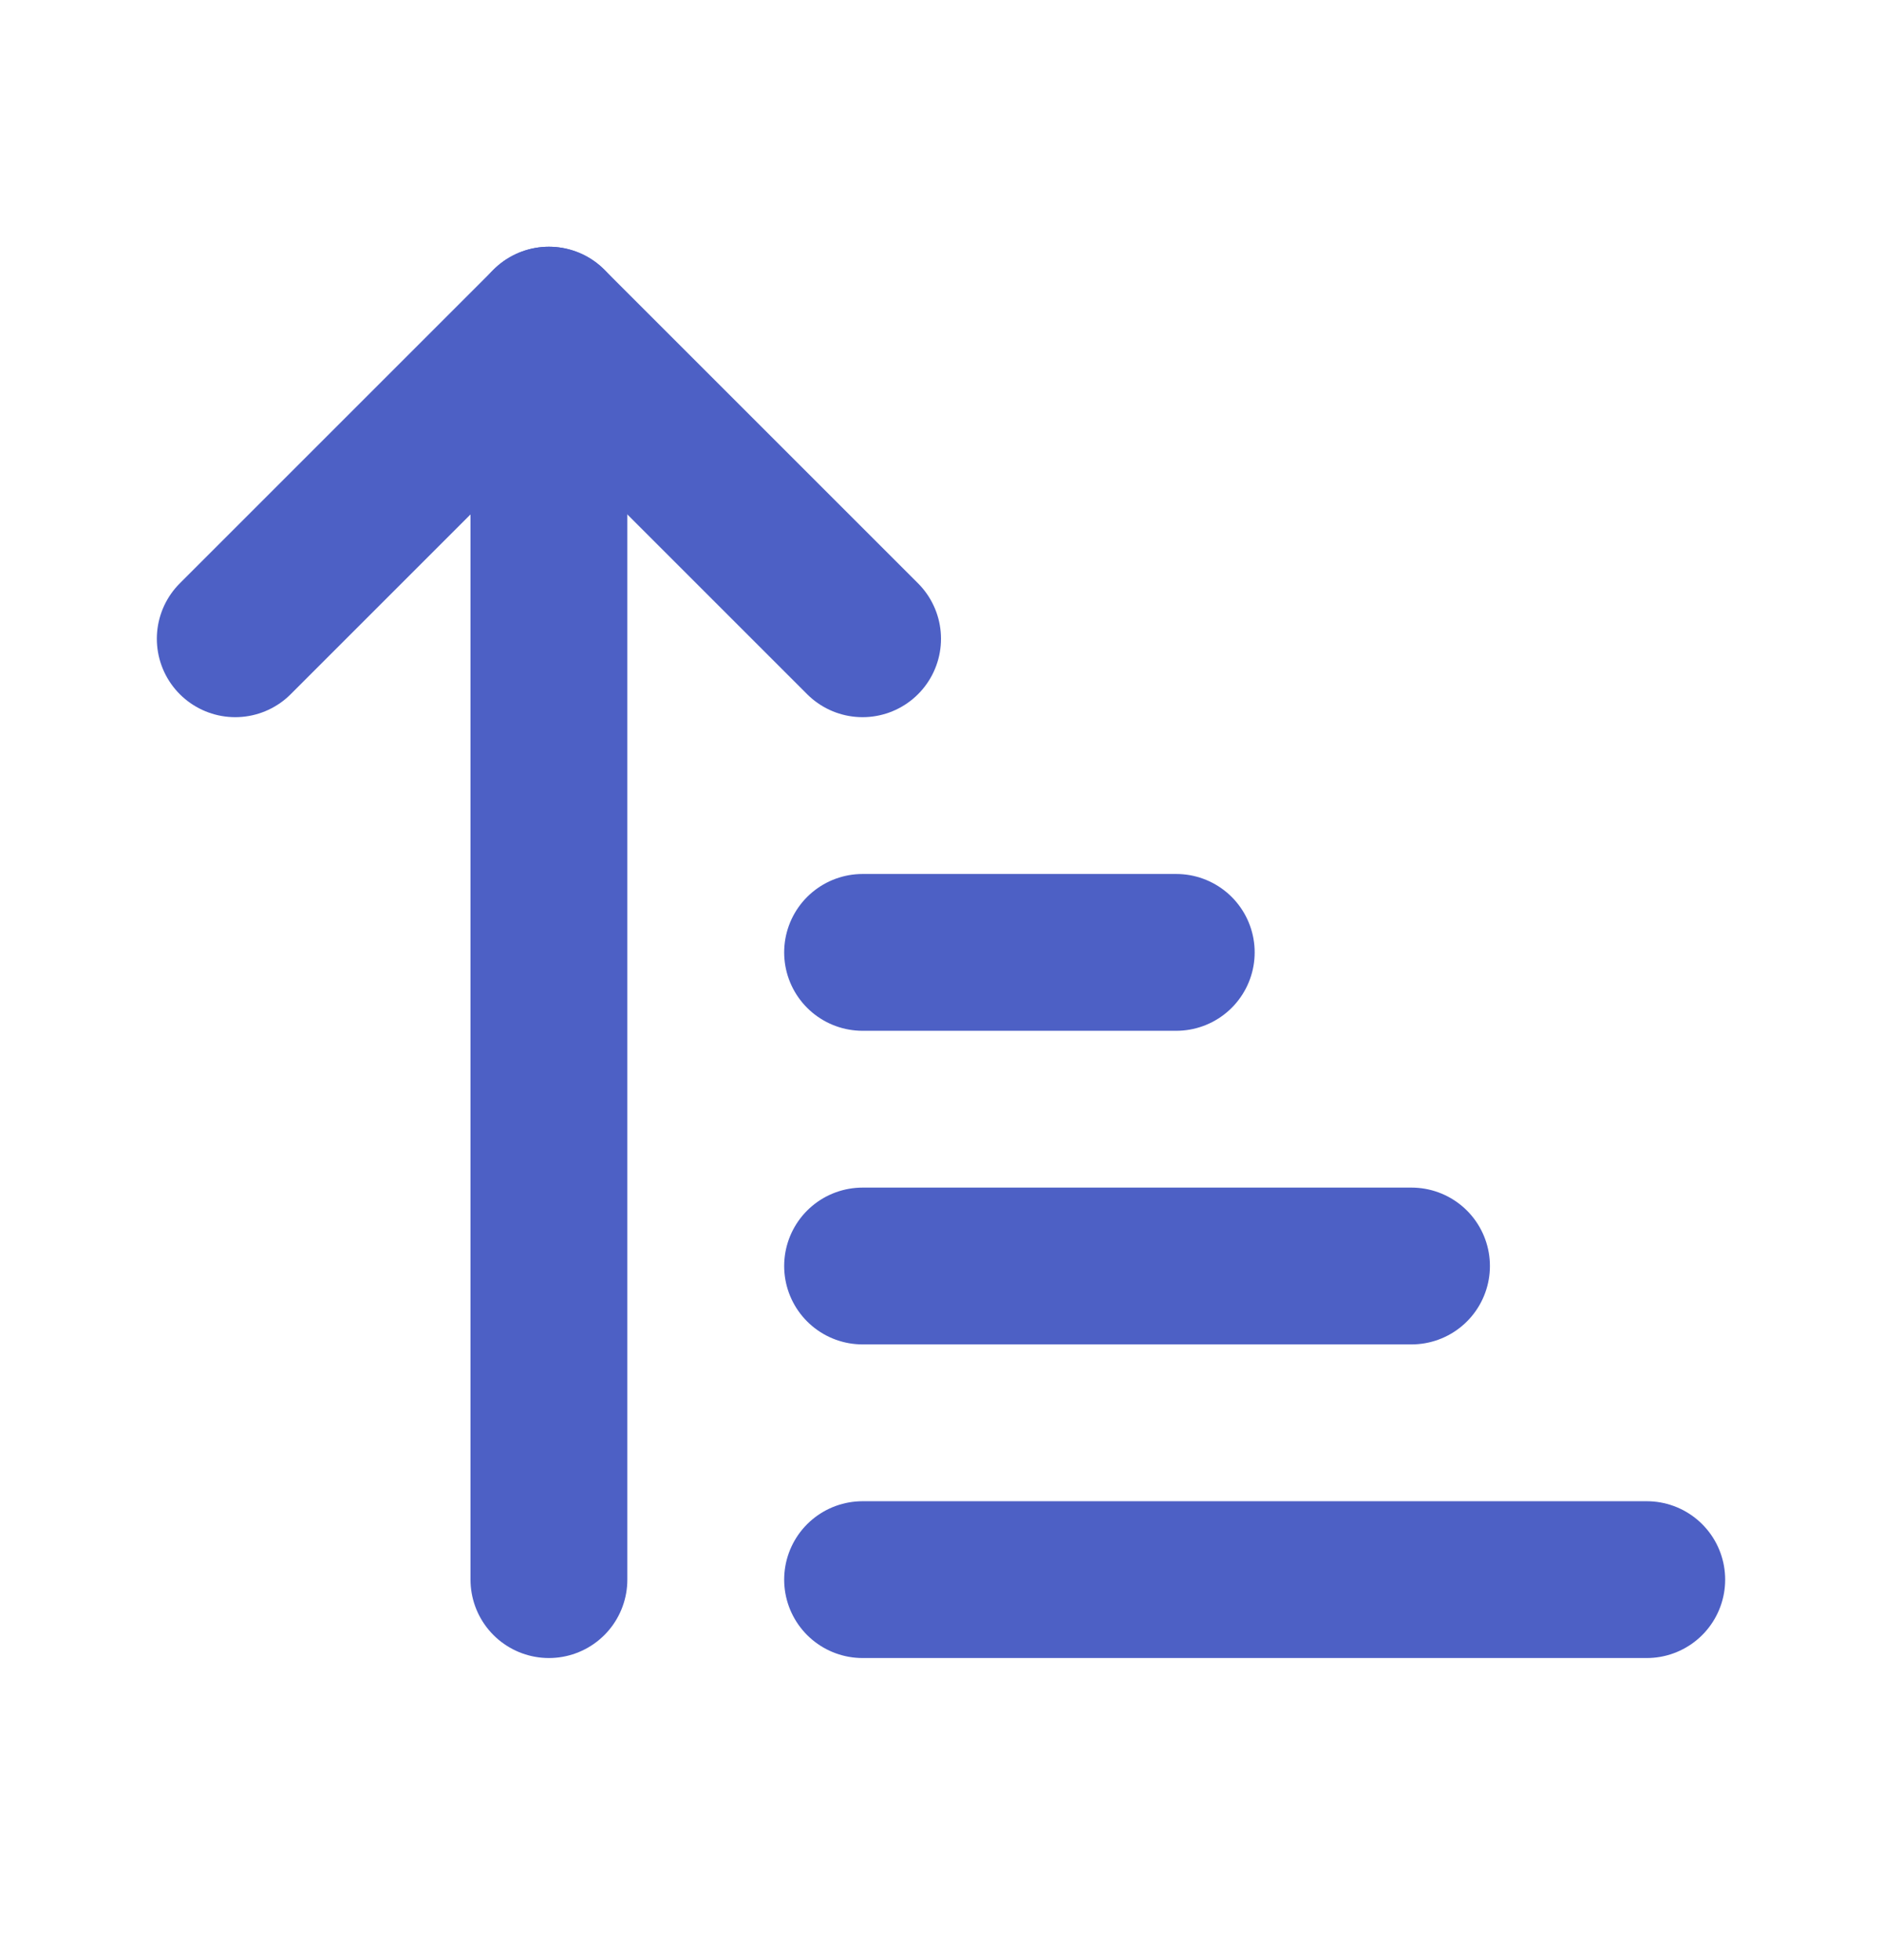
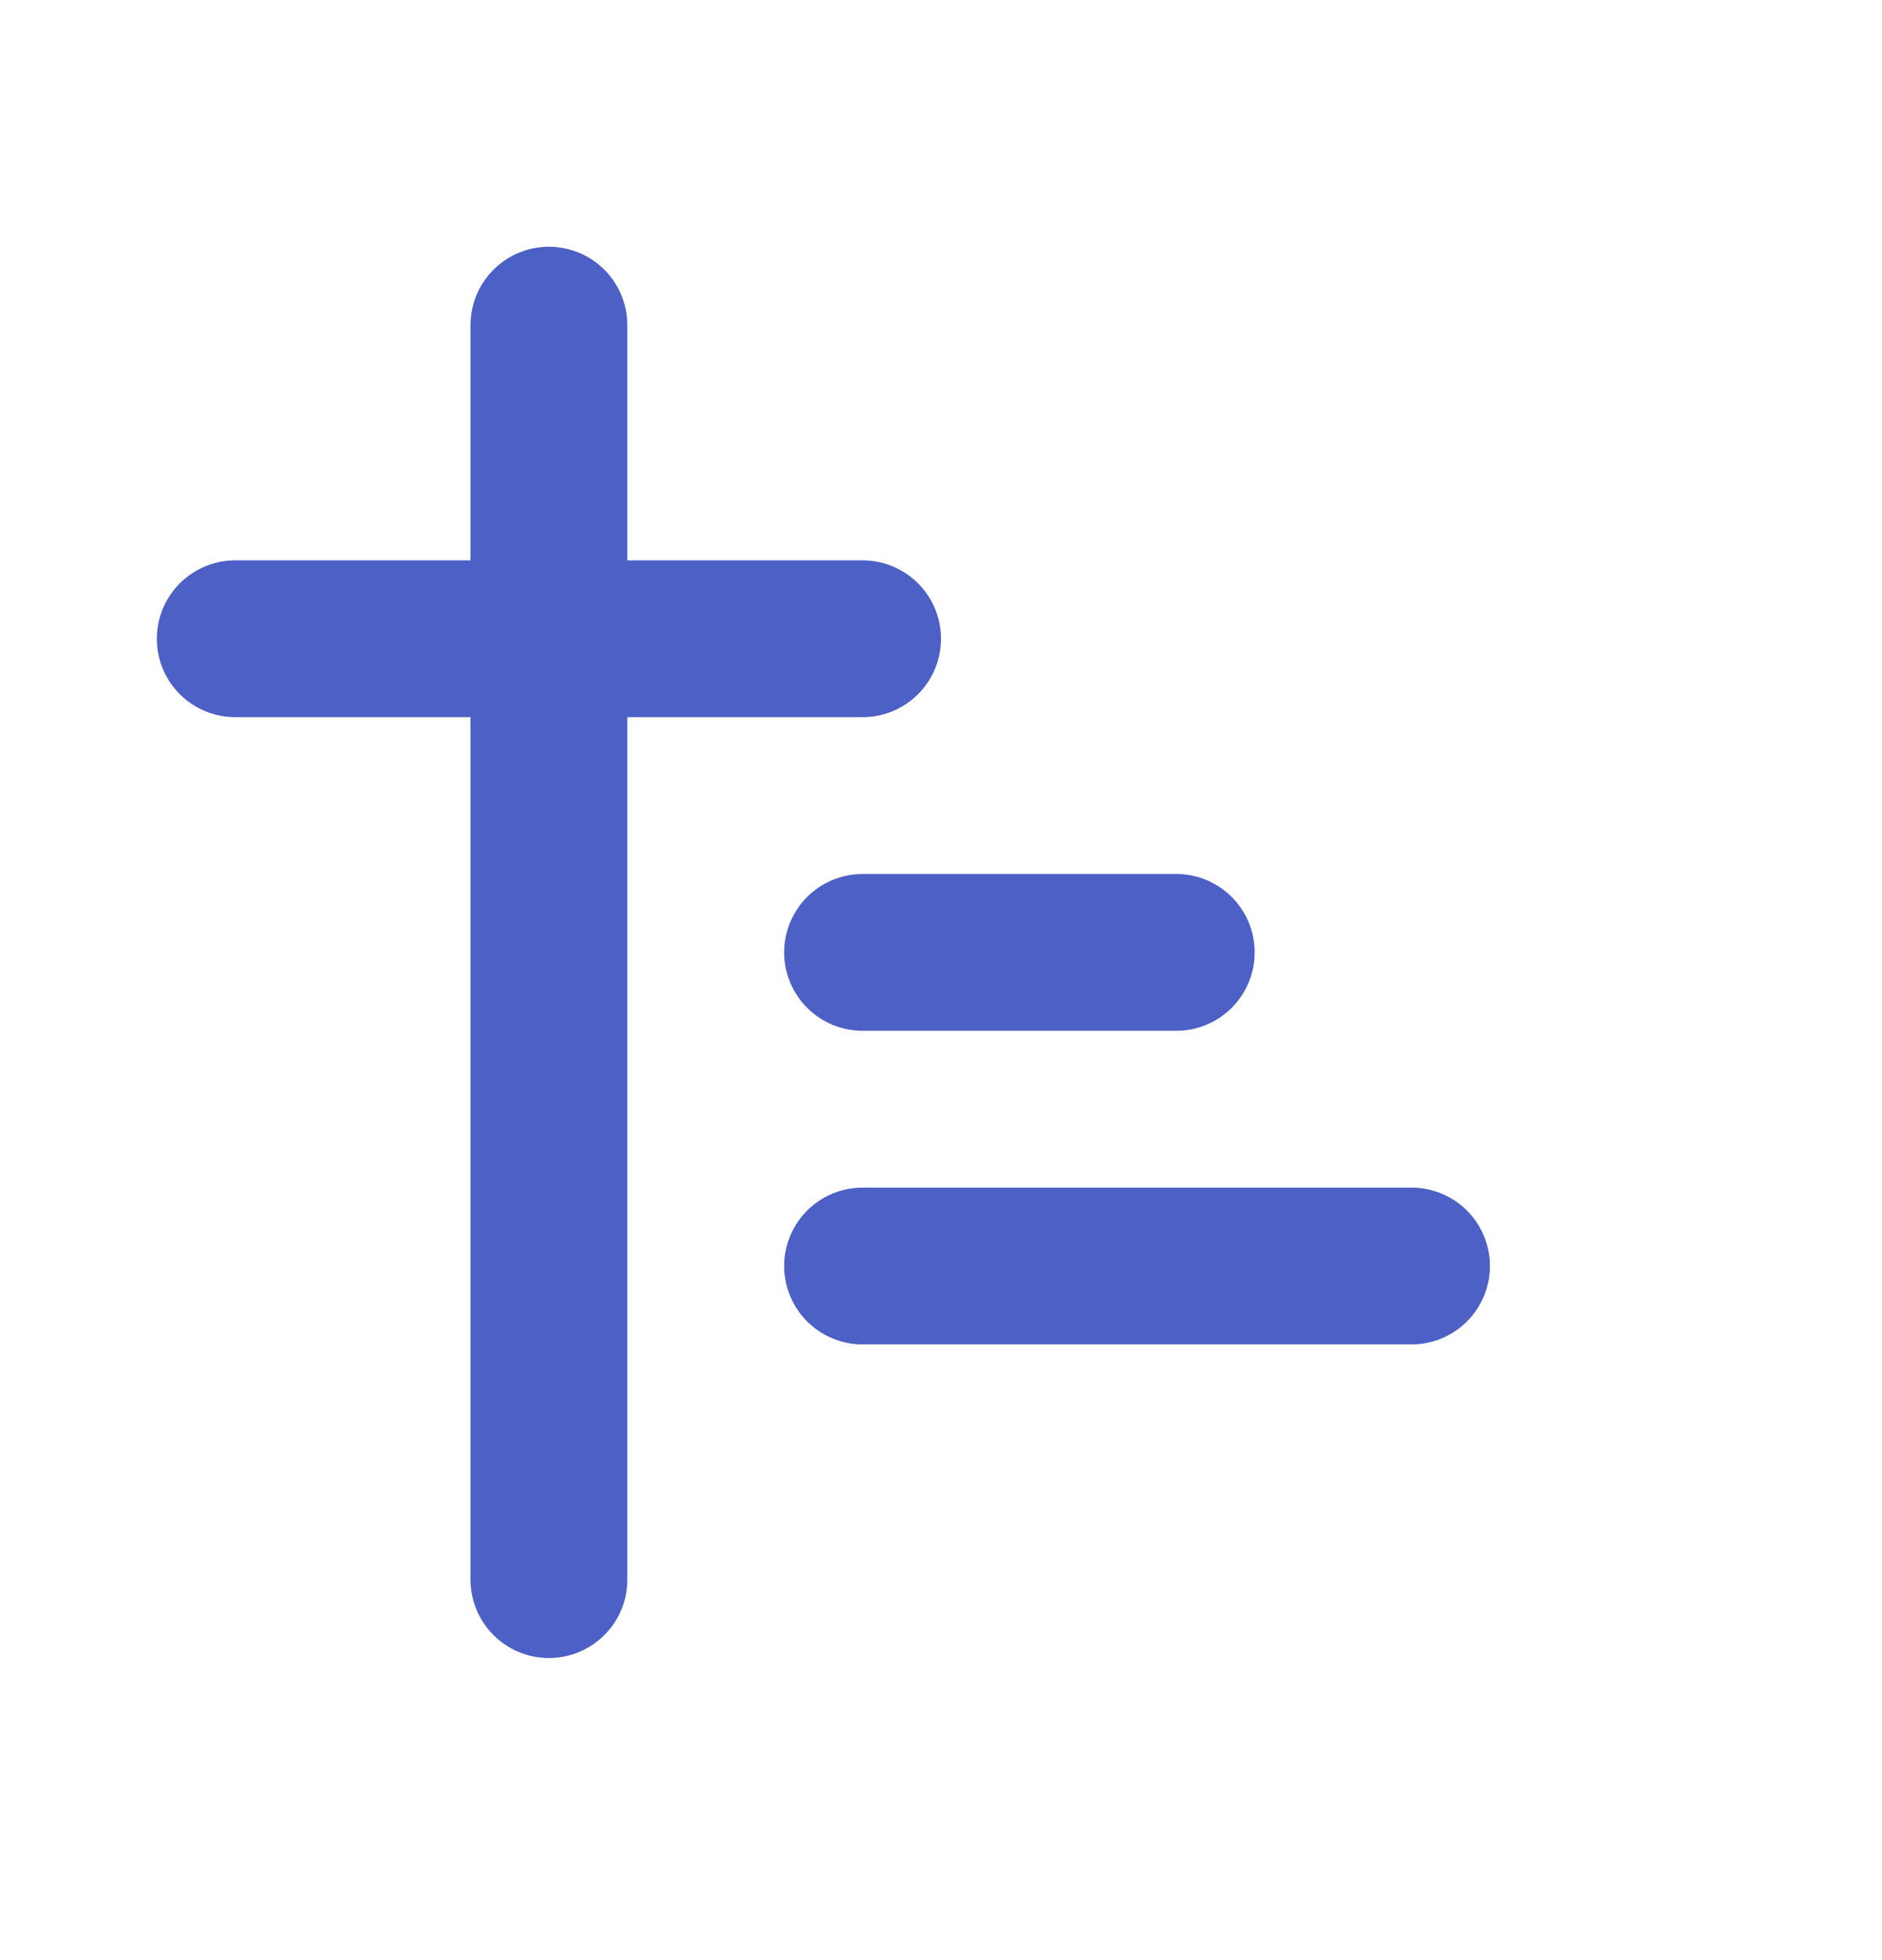
<svg xmlns="http://www.w3.org/2000/svg" width="24" height="25" viewBox="0 0 24 25" fill="none">
-   <path d="M3 8.147L7 4.147L11 8.147" stroke="#4D60C5" stroke-width="2" stroke-linecap="round" stroke-linejoin="round" />
+   <path d="M3 8.147L11 8.147" stroke="#4D60C5" stroke-width="2" stroke-linecap="round" stroke-linejoin="round" />
  <path d="M7 4.147V20.147" stroke="#4D60C5" stroke-width="2" stroke-linecap="round" stroke-linejoin="round" />
  <path d="M11 12.147H15" stroke="#4D60C5" stroke-width="2" stroke-linecap="round" stroke-linejoin="round" />
  <path d="M11 16.147H18" stroke="#4D60C5" stroke-width="2" stroke-linecap="round" stroke-linejoin="round" />
-   <path d="M11 20.147H21" stroke="#4D60C5" stroke-width="2" stroke-linecap="round" stroke-linejoin="round" />
</svg>